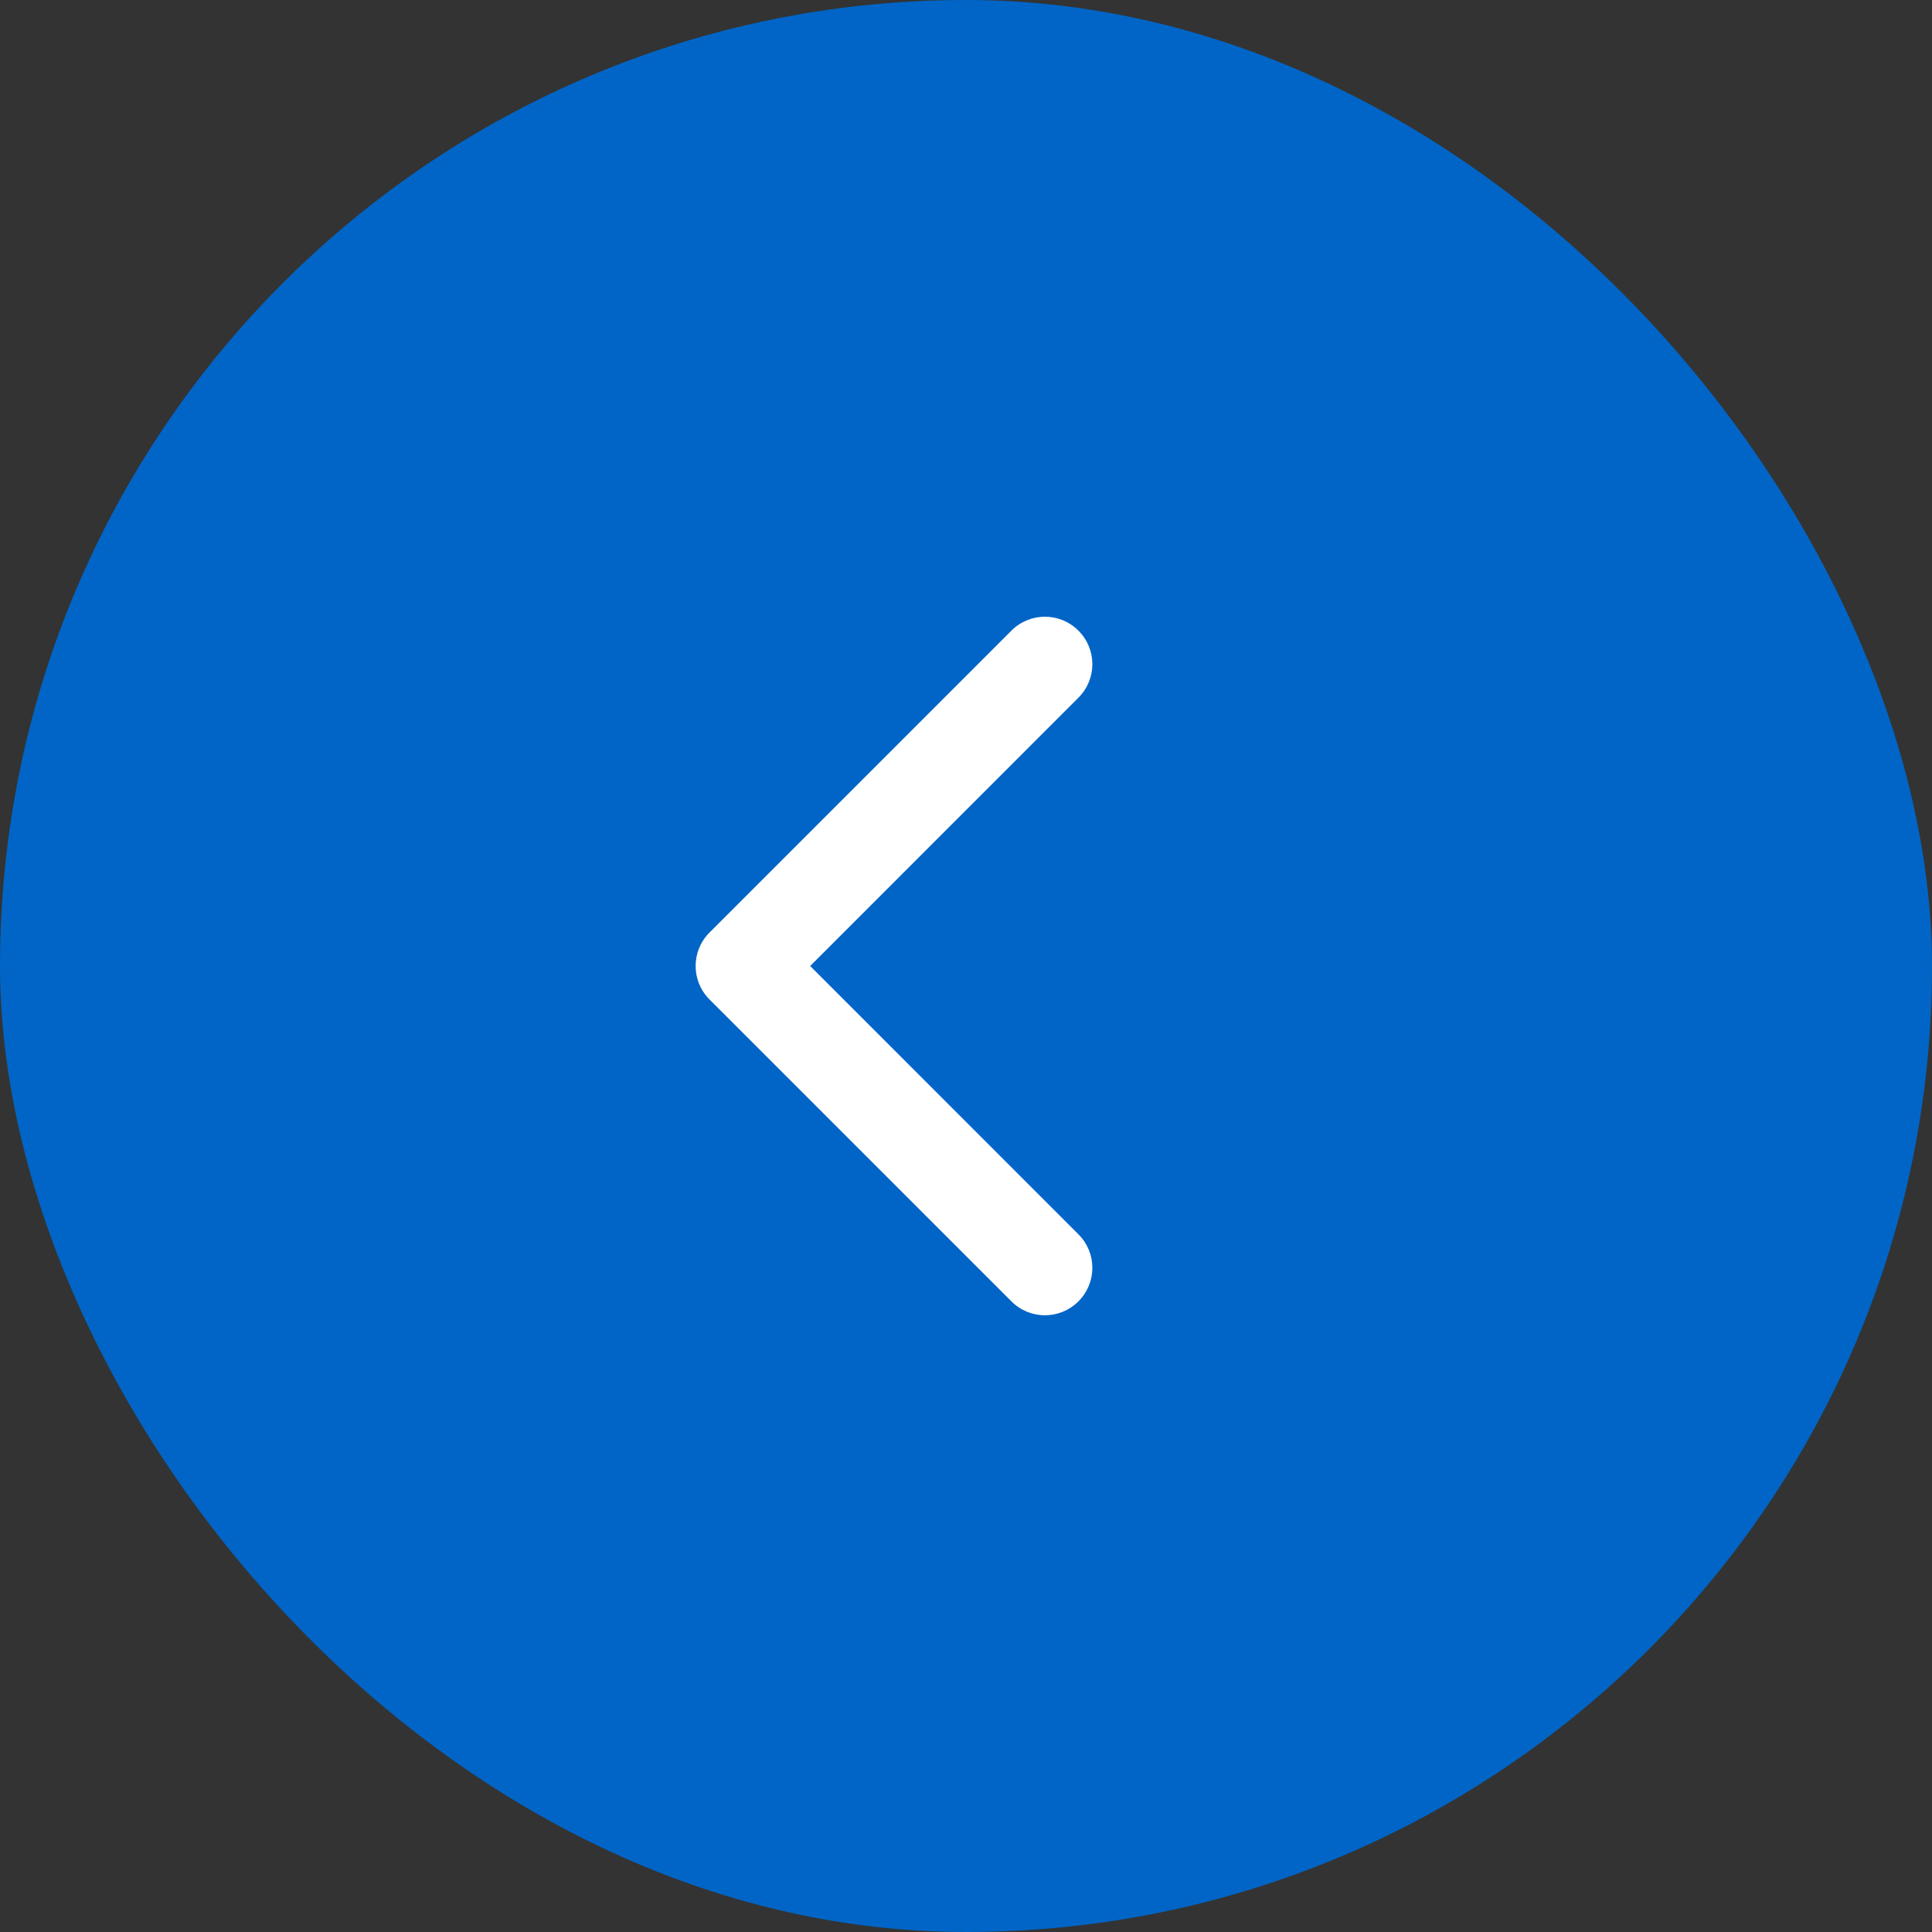
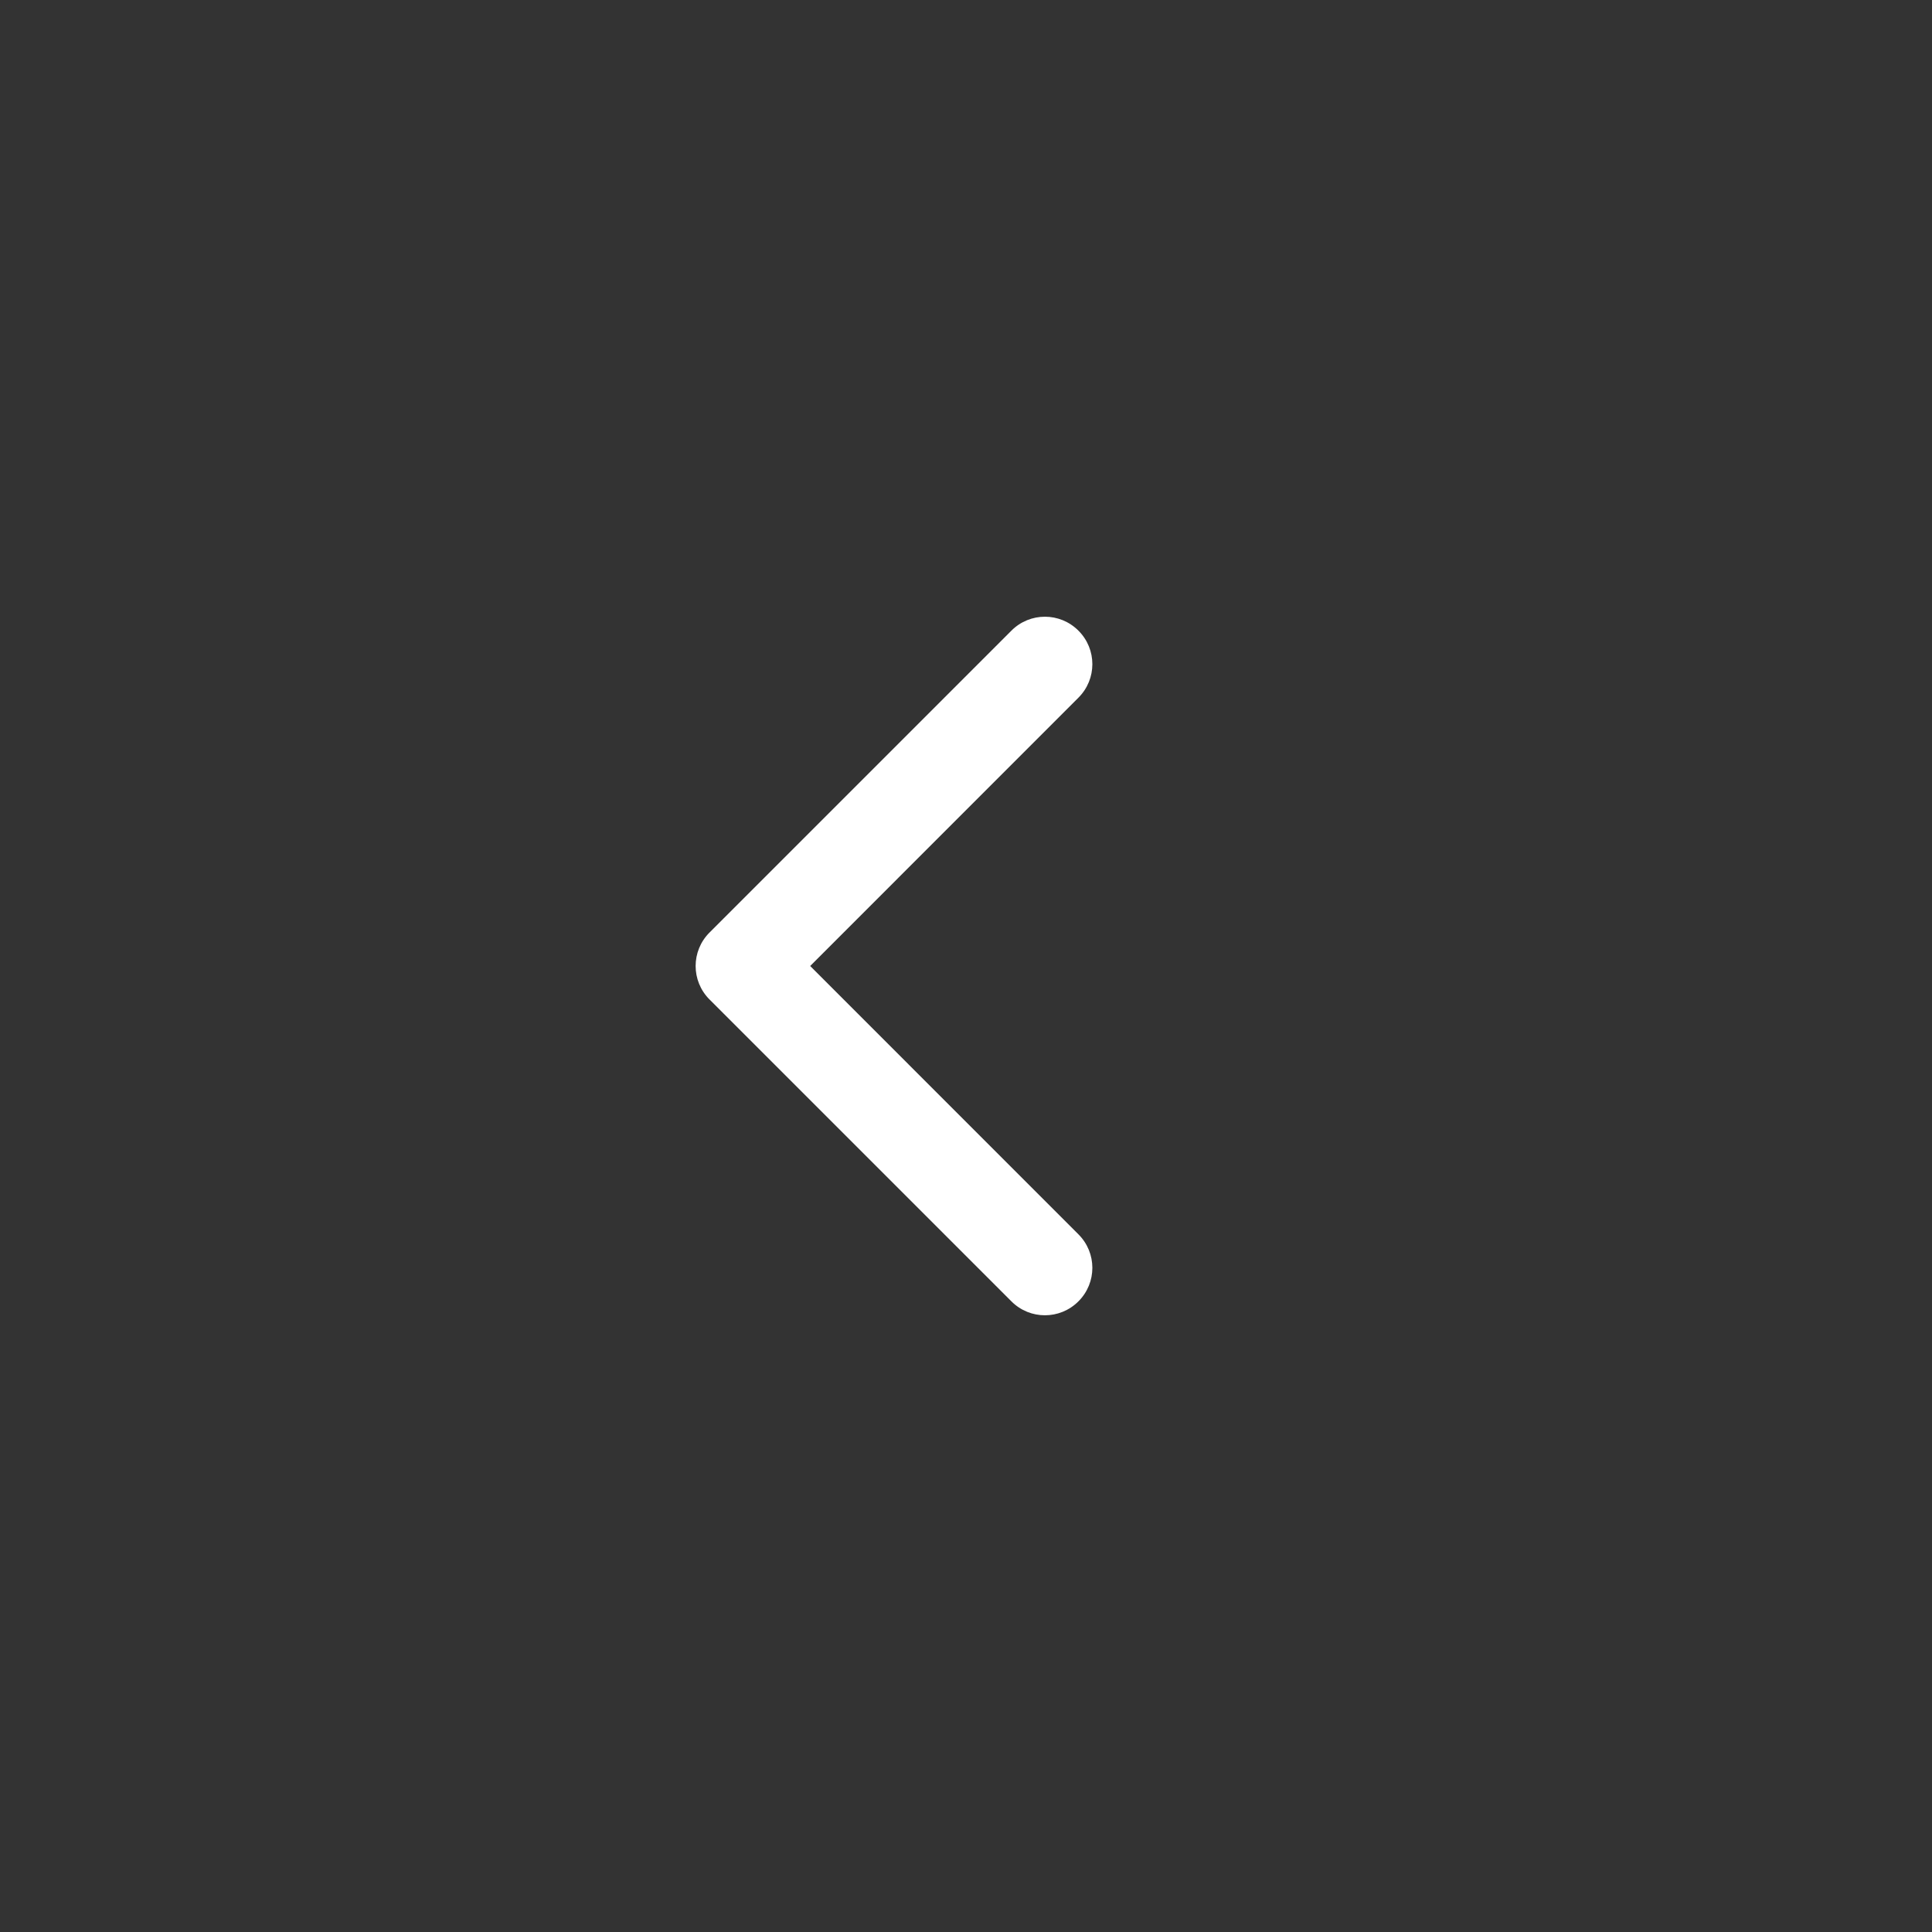
<svg xmlns="http://www.w3.org/2000/svg" width="26" height="26" viewBox="0 0 26 26" fill="none">
  <rect x="0" y="0" width="26" height="26" fill="#333333" stroke="none" />
-   <rect width="26" height="26" rx="13" fill="#0065C6" />
  <path d="M9.549 12.549C9.299 12.798 9.299 13.202 9.549 13.451L13.611 17.513C13.86 17.763 14.264 17.763 14.513 17.513C14.763 17.264 14.763 16.86 14.513 16.611L10.903 13L14.513 9.389C14.763 9.14 14.763 8.736 14.513 8.487C14.264 8.237 13.86 8.237 13.611 8.487L9.549 12.549ZM10 13L10 12.362L10 12.362L10 13L10 13.638L10 13.638L10 13Z" fill="white" />
</svg>